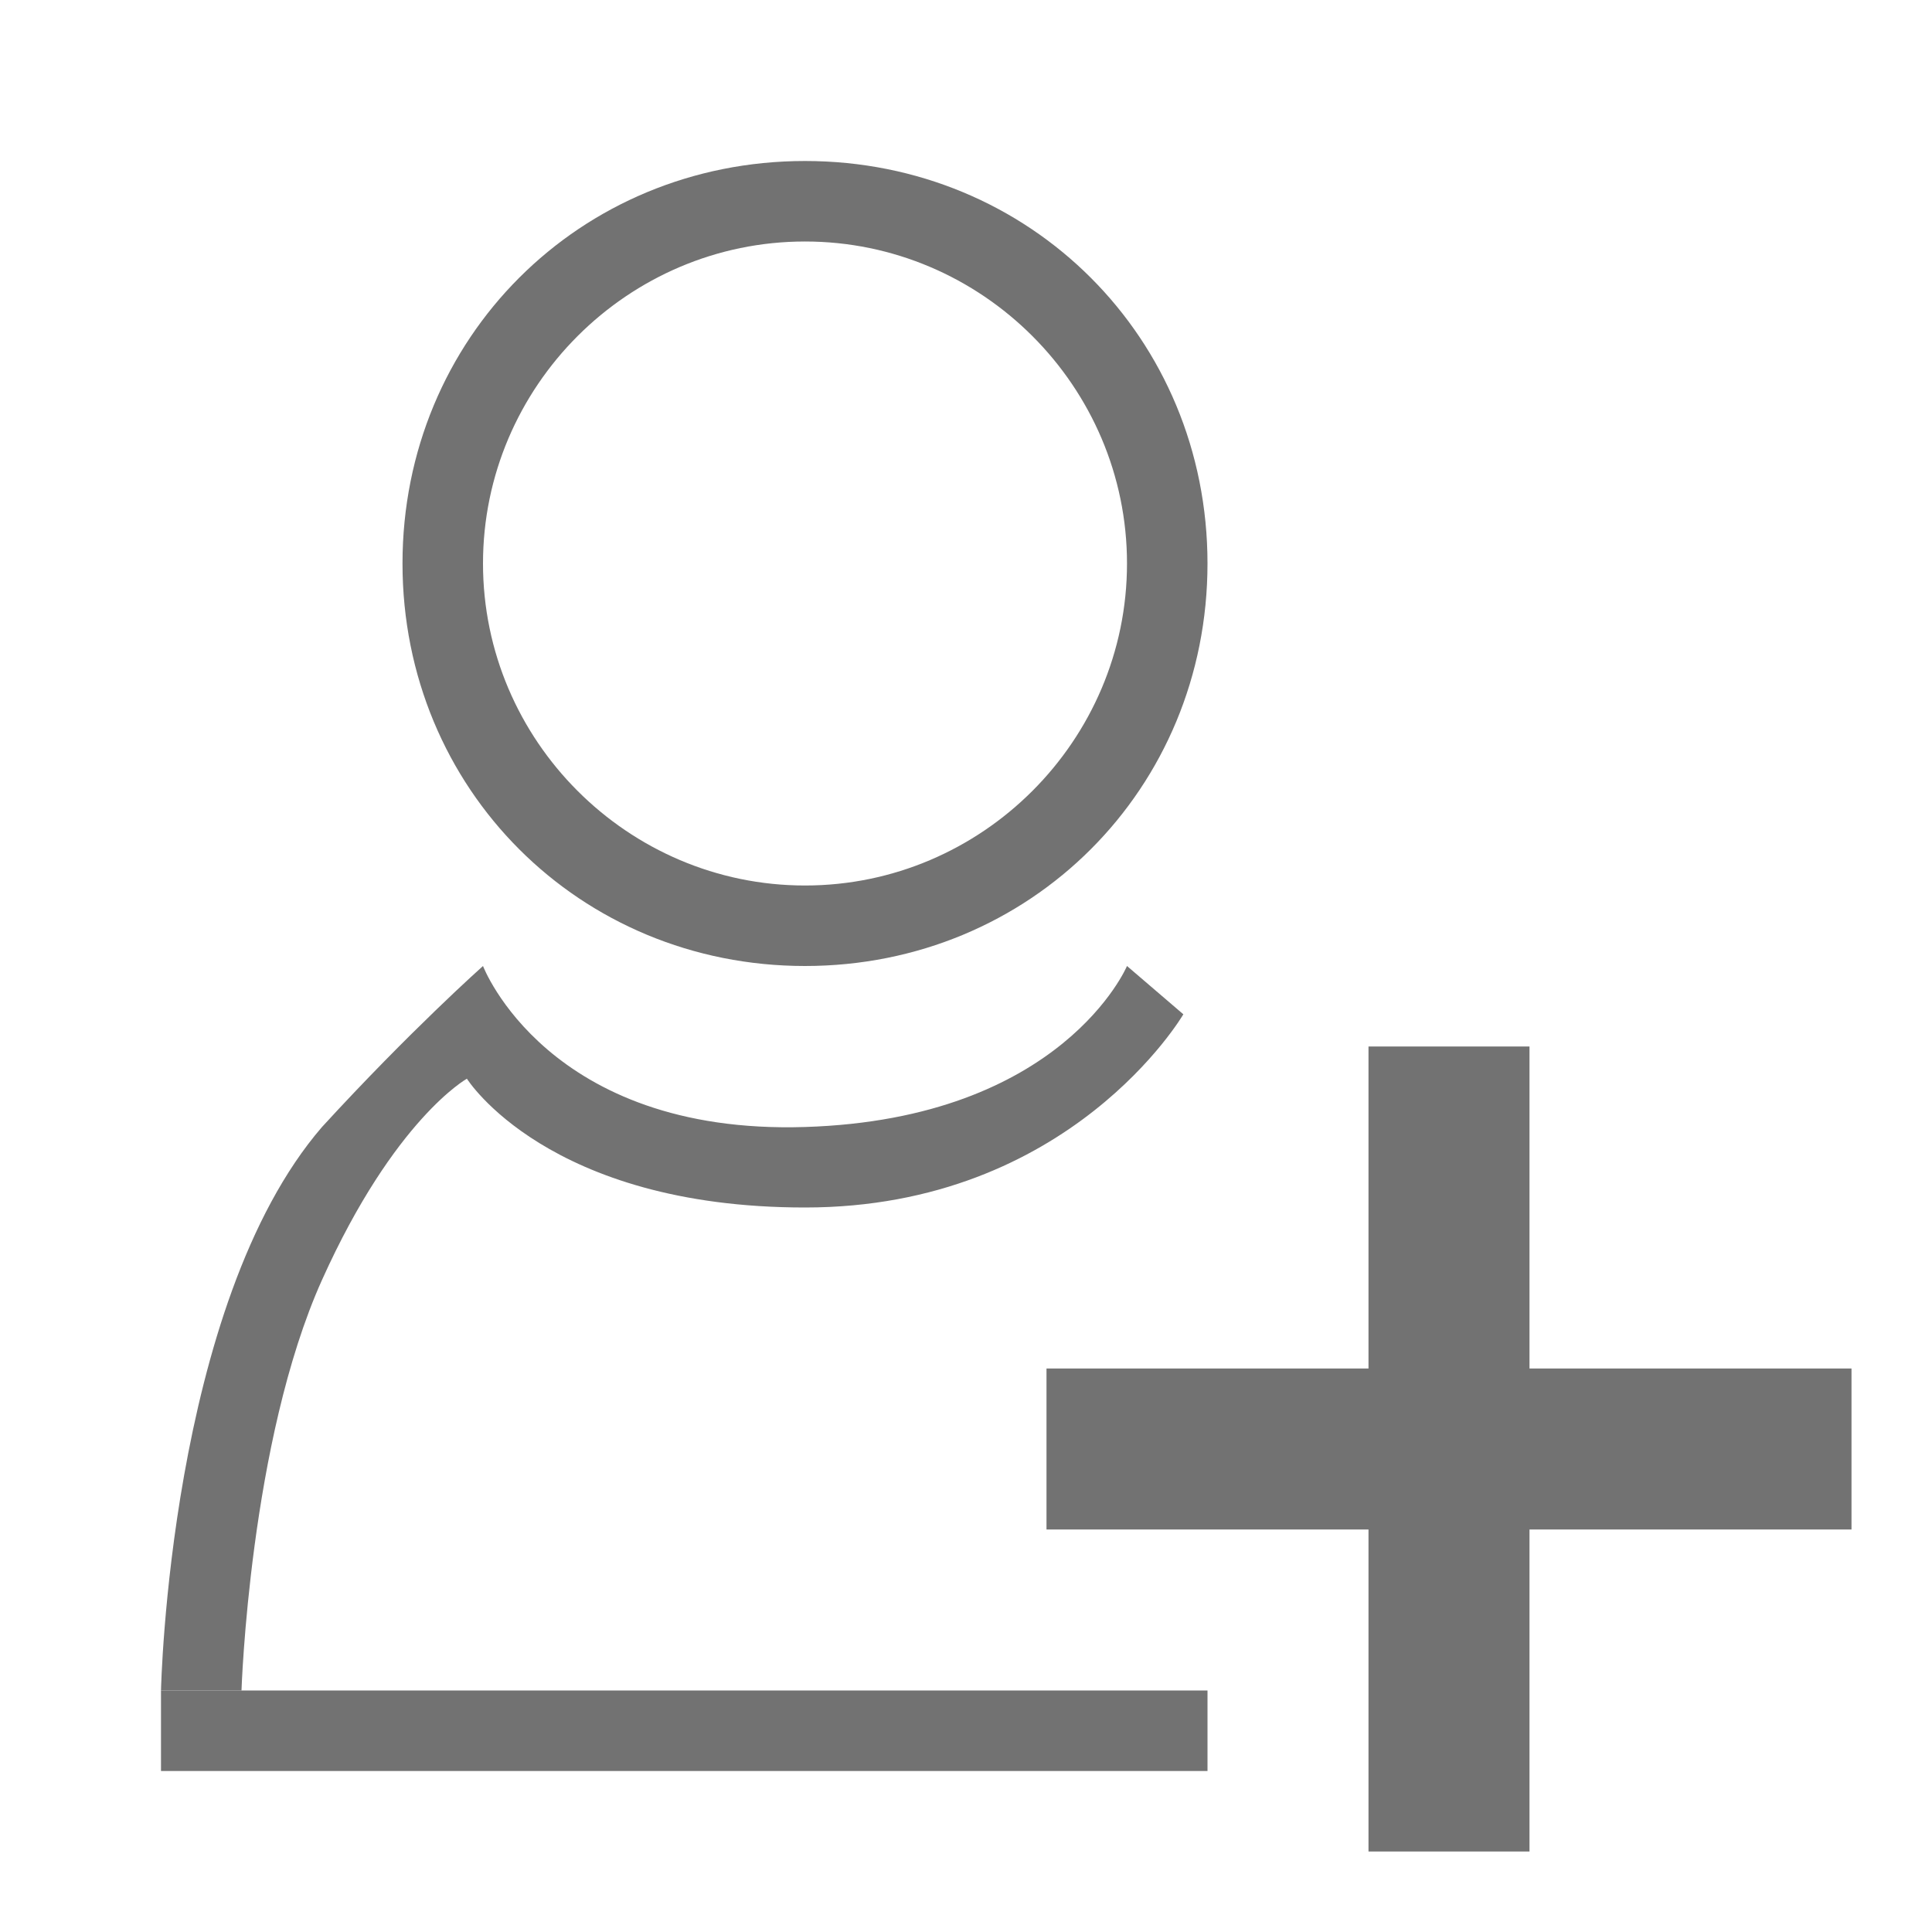
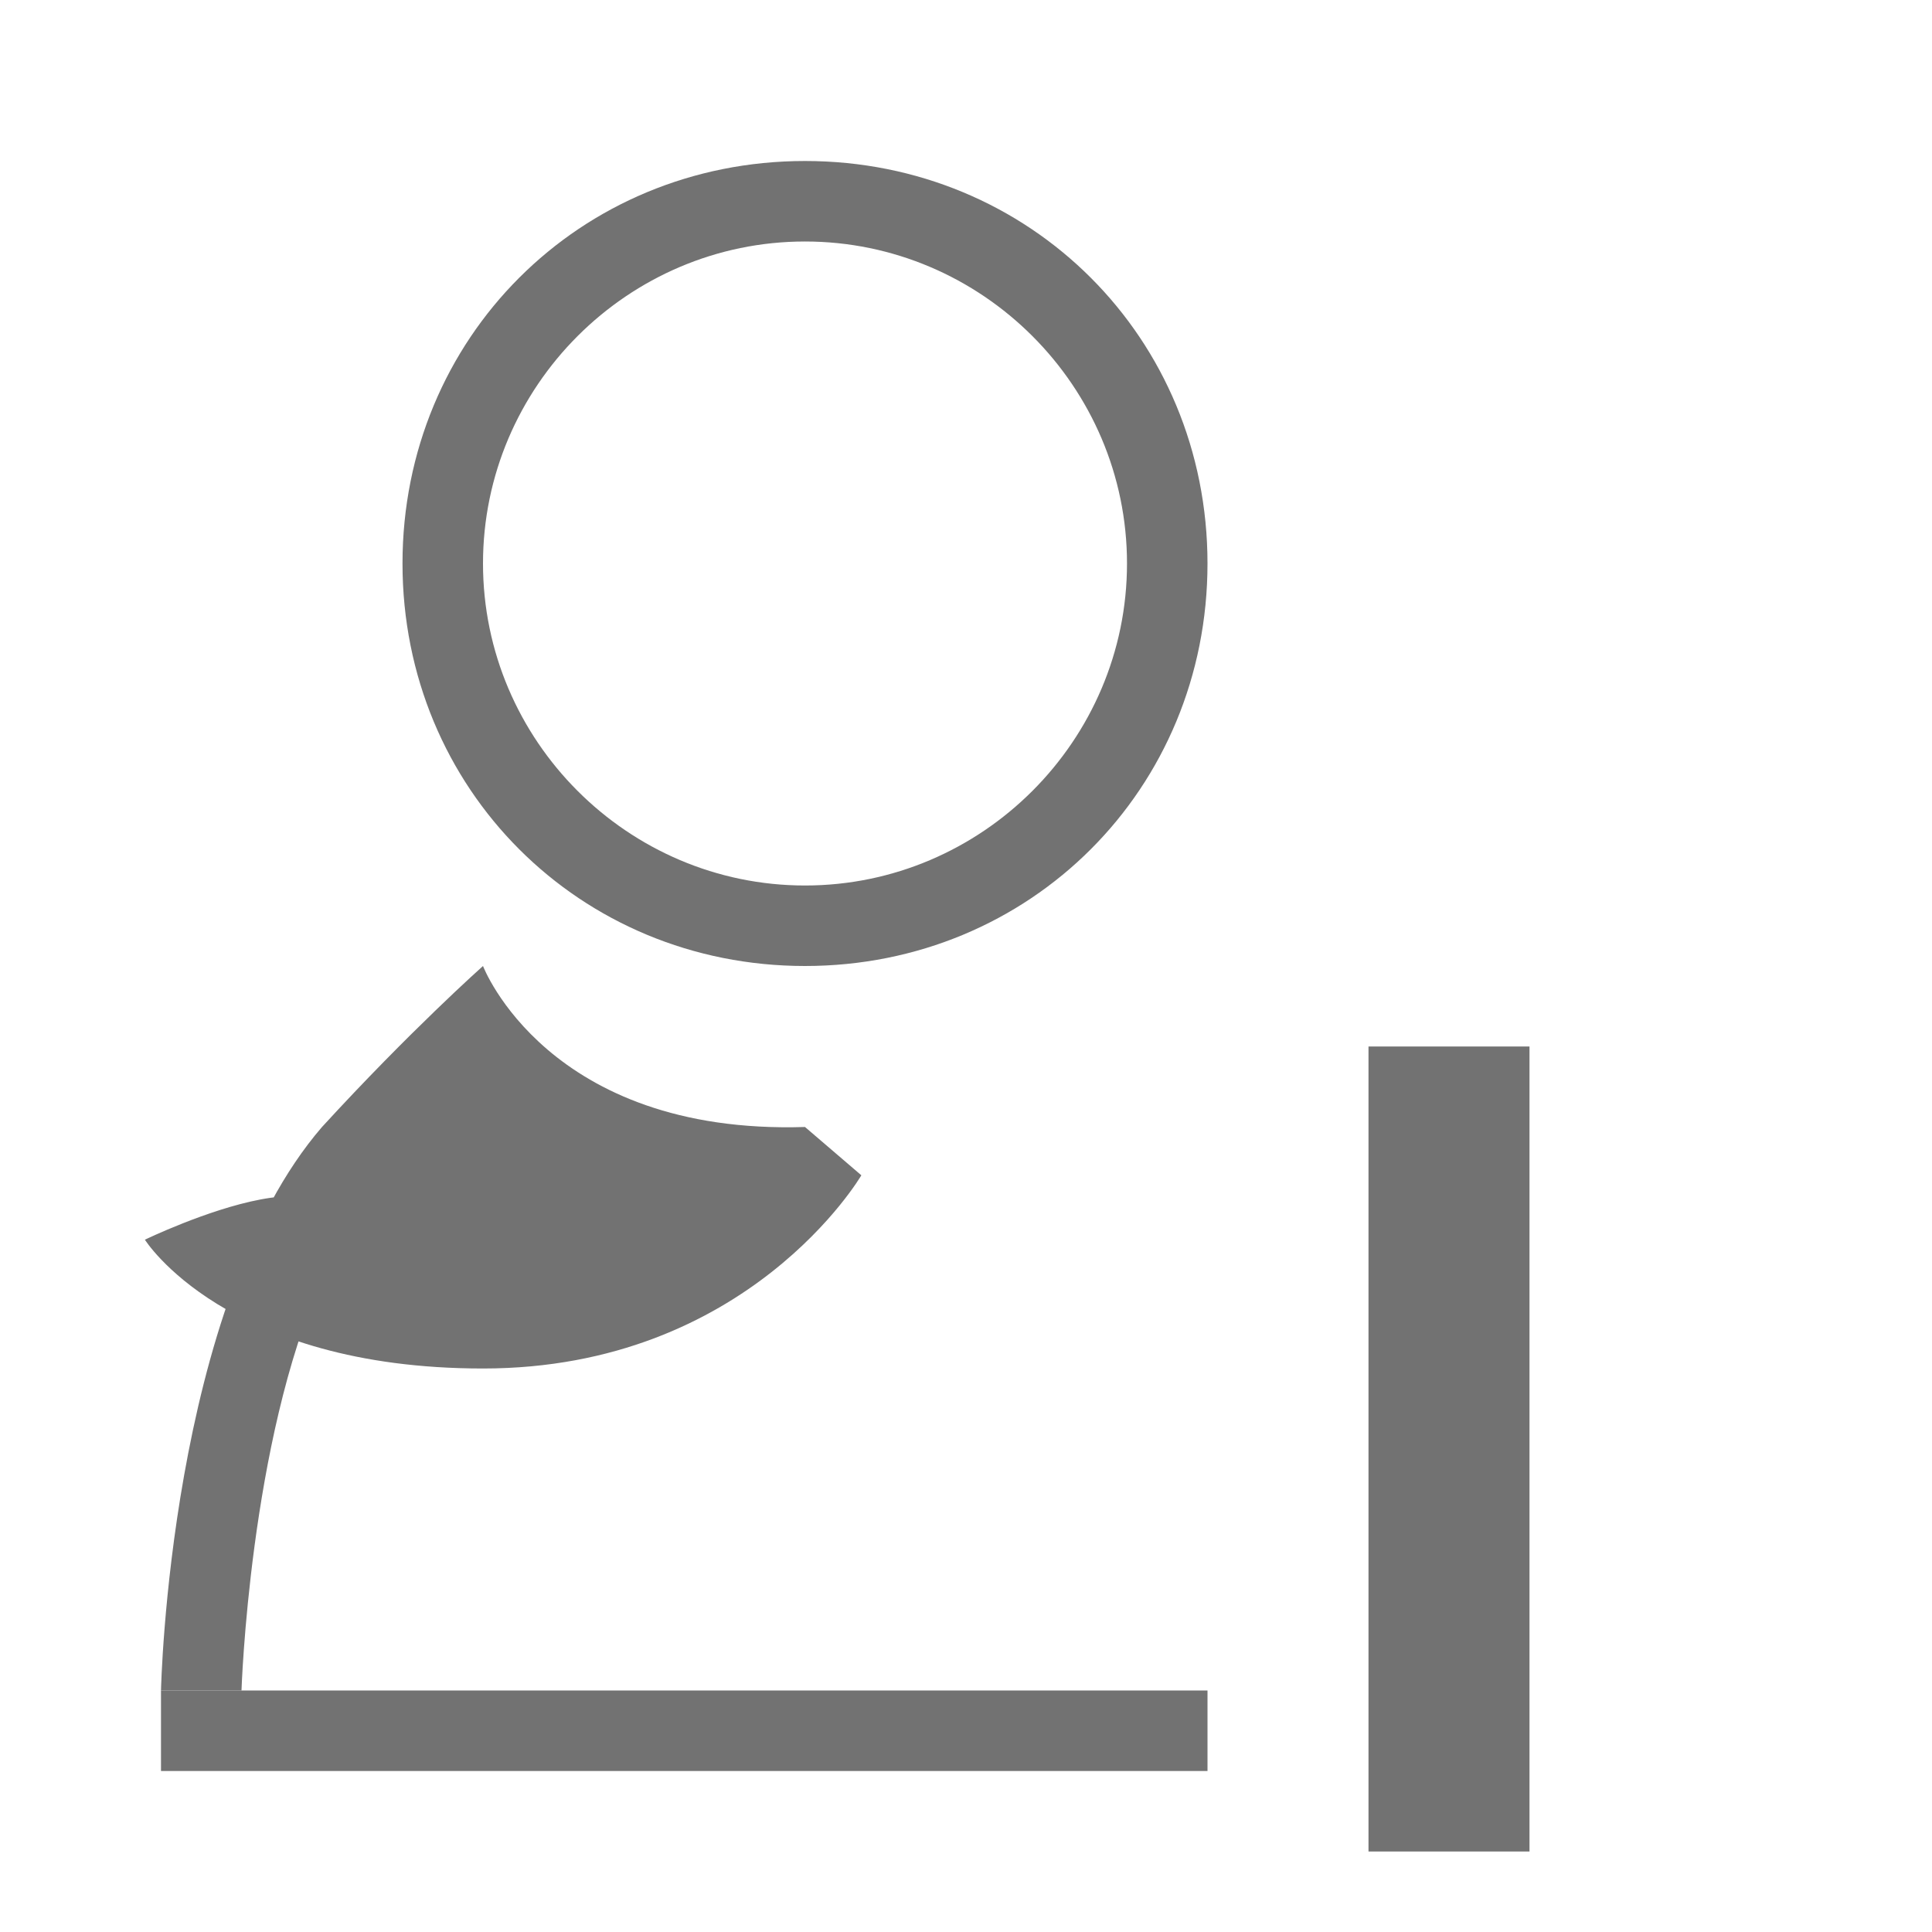
<svg xmlns="http://www.w3.org/2000/svg" version="1.1" id="Ebene_1" x="0px" y="0px" viewBox="0 0 24 24" style="enable-background:new 0 0 24 24;" xml:space="preserve">
  <style type="text/css">
	.st0{fill:#727272;}
</style>
  <rect x="2" y="21" class="st0" width="13" height="1" />
-   <path class="st0" d="M2,21c0,0,0.1-4.8,2-7c1.1-1.2,2-2,2-2s0.8,2.1,4,2s4-2,4-2l0.7,0.6c0,0-1.4,2.4-4.7,2.4  c-3.2,0-4.2-1.6-4.2-1.6S4.9,13.9,4,15.9S3,21,3,21H2z" />
+   <path class="st0" d="M2,21c0,0,0.1-4.8,2-7c1.1-1.2,2-2,2-2s0.8,2.1,4,2l0.7,0.6c0,0-1.4,2.4-4.7,2.4  c-3.2,0-4.2-1.6-4.2-1.6S4.9,13.9,4,15.9S3,21,3,21H2z" />
  <path class="st0" d="M10,2C7.2,2,5,4.2,5,7s2.2,5,5,5s5-2.2,5-5S12.8,2,10,2z M10,11c-2.2,0-4-1.8-4-4s1.8-4,4-4s4,1.8,4,4  S12.2,11,10,11z" />
  <rect x="17" y="13" class="st0" width="2" height="10" />
-   <rect x="13" y="17" class="st0" width="10" height="2" />
</svg>